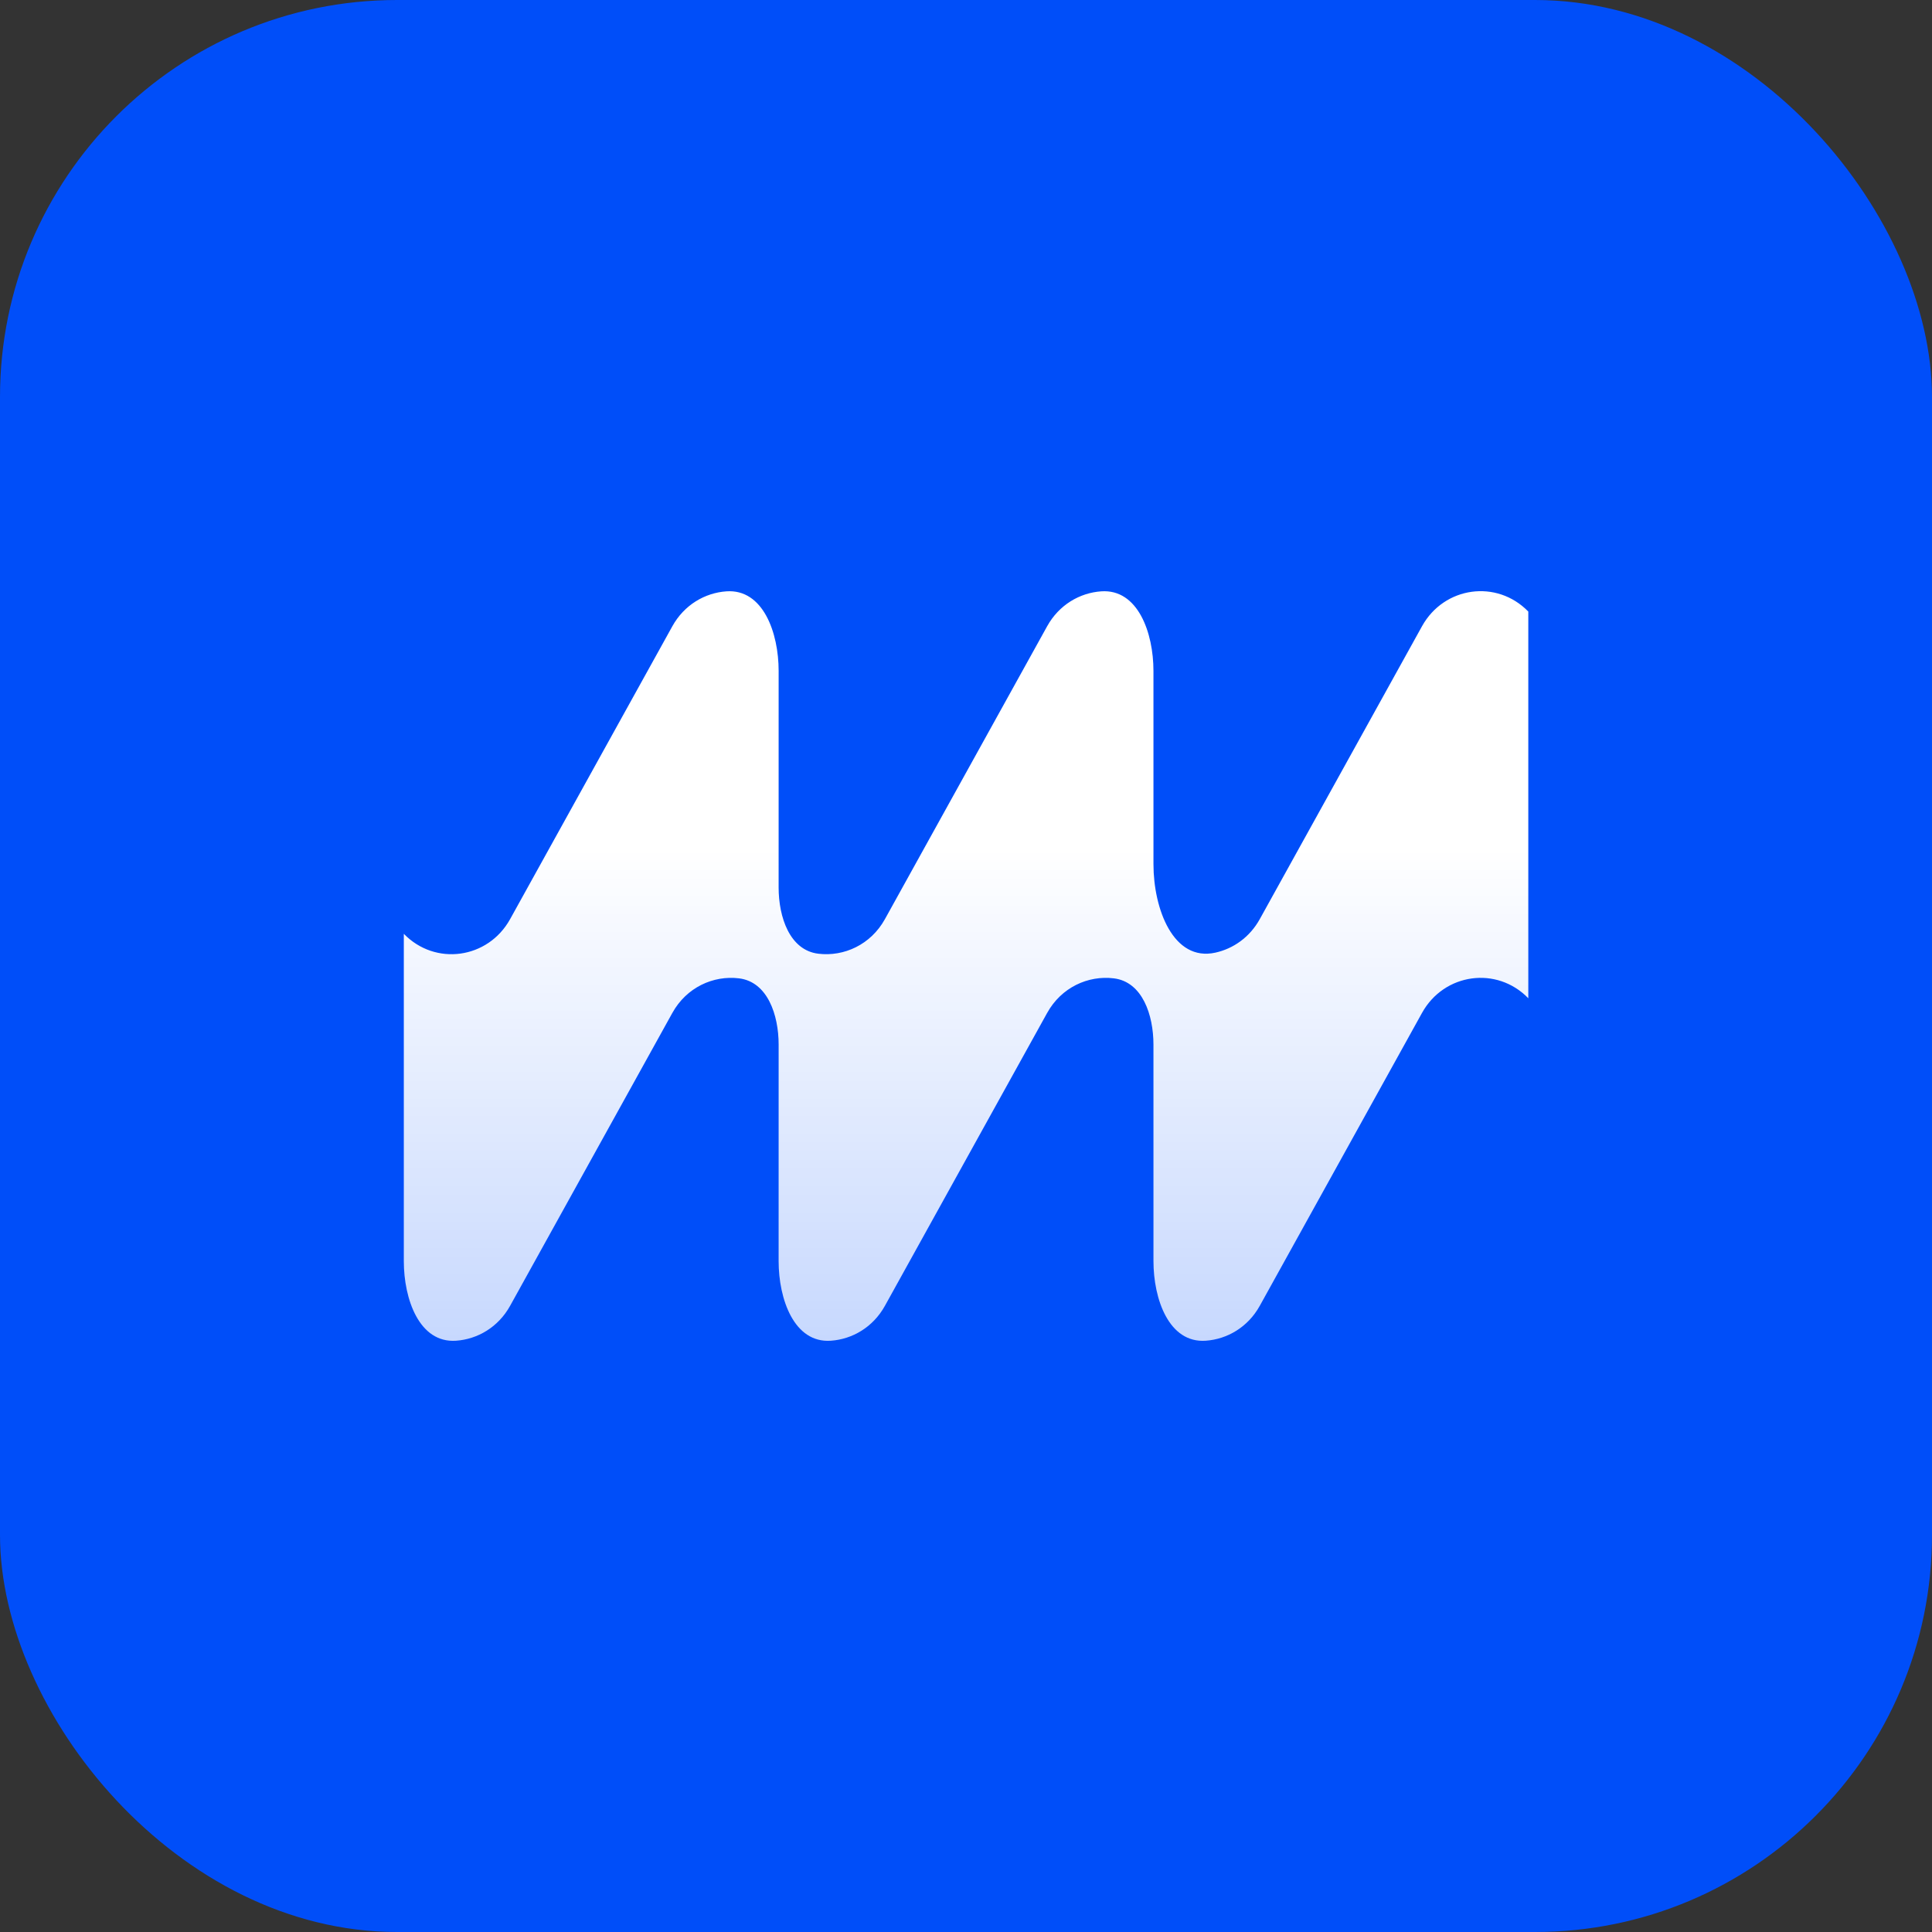
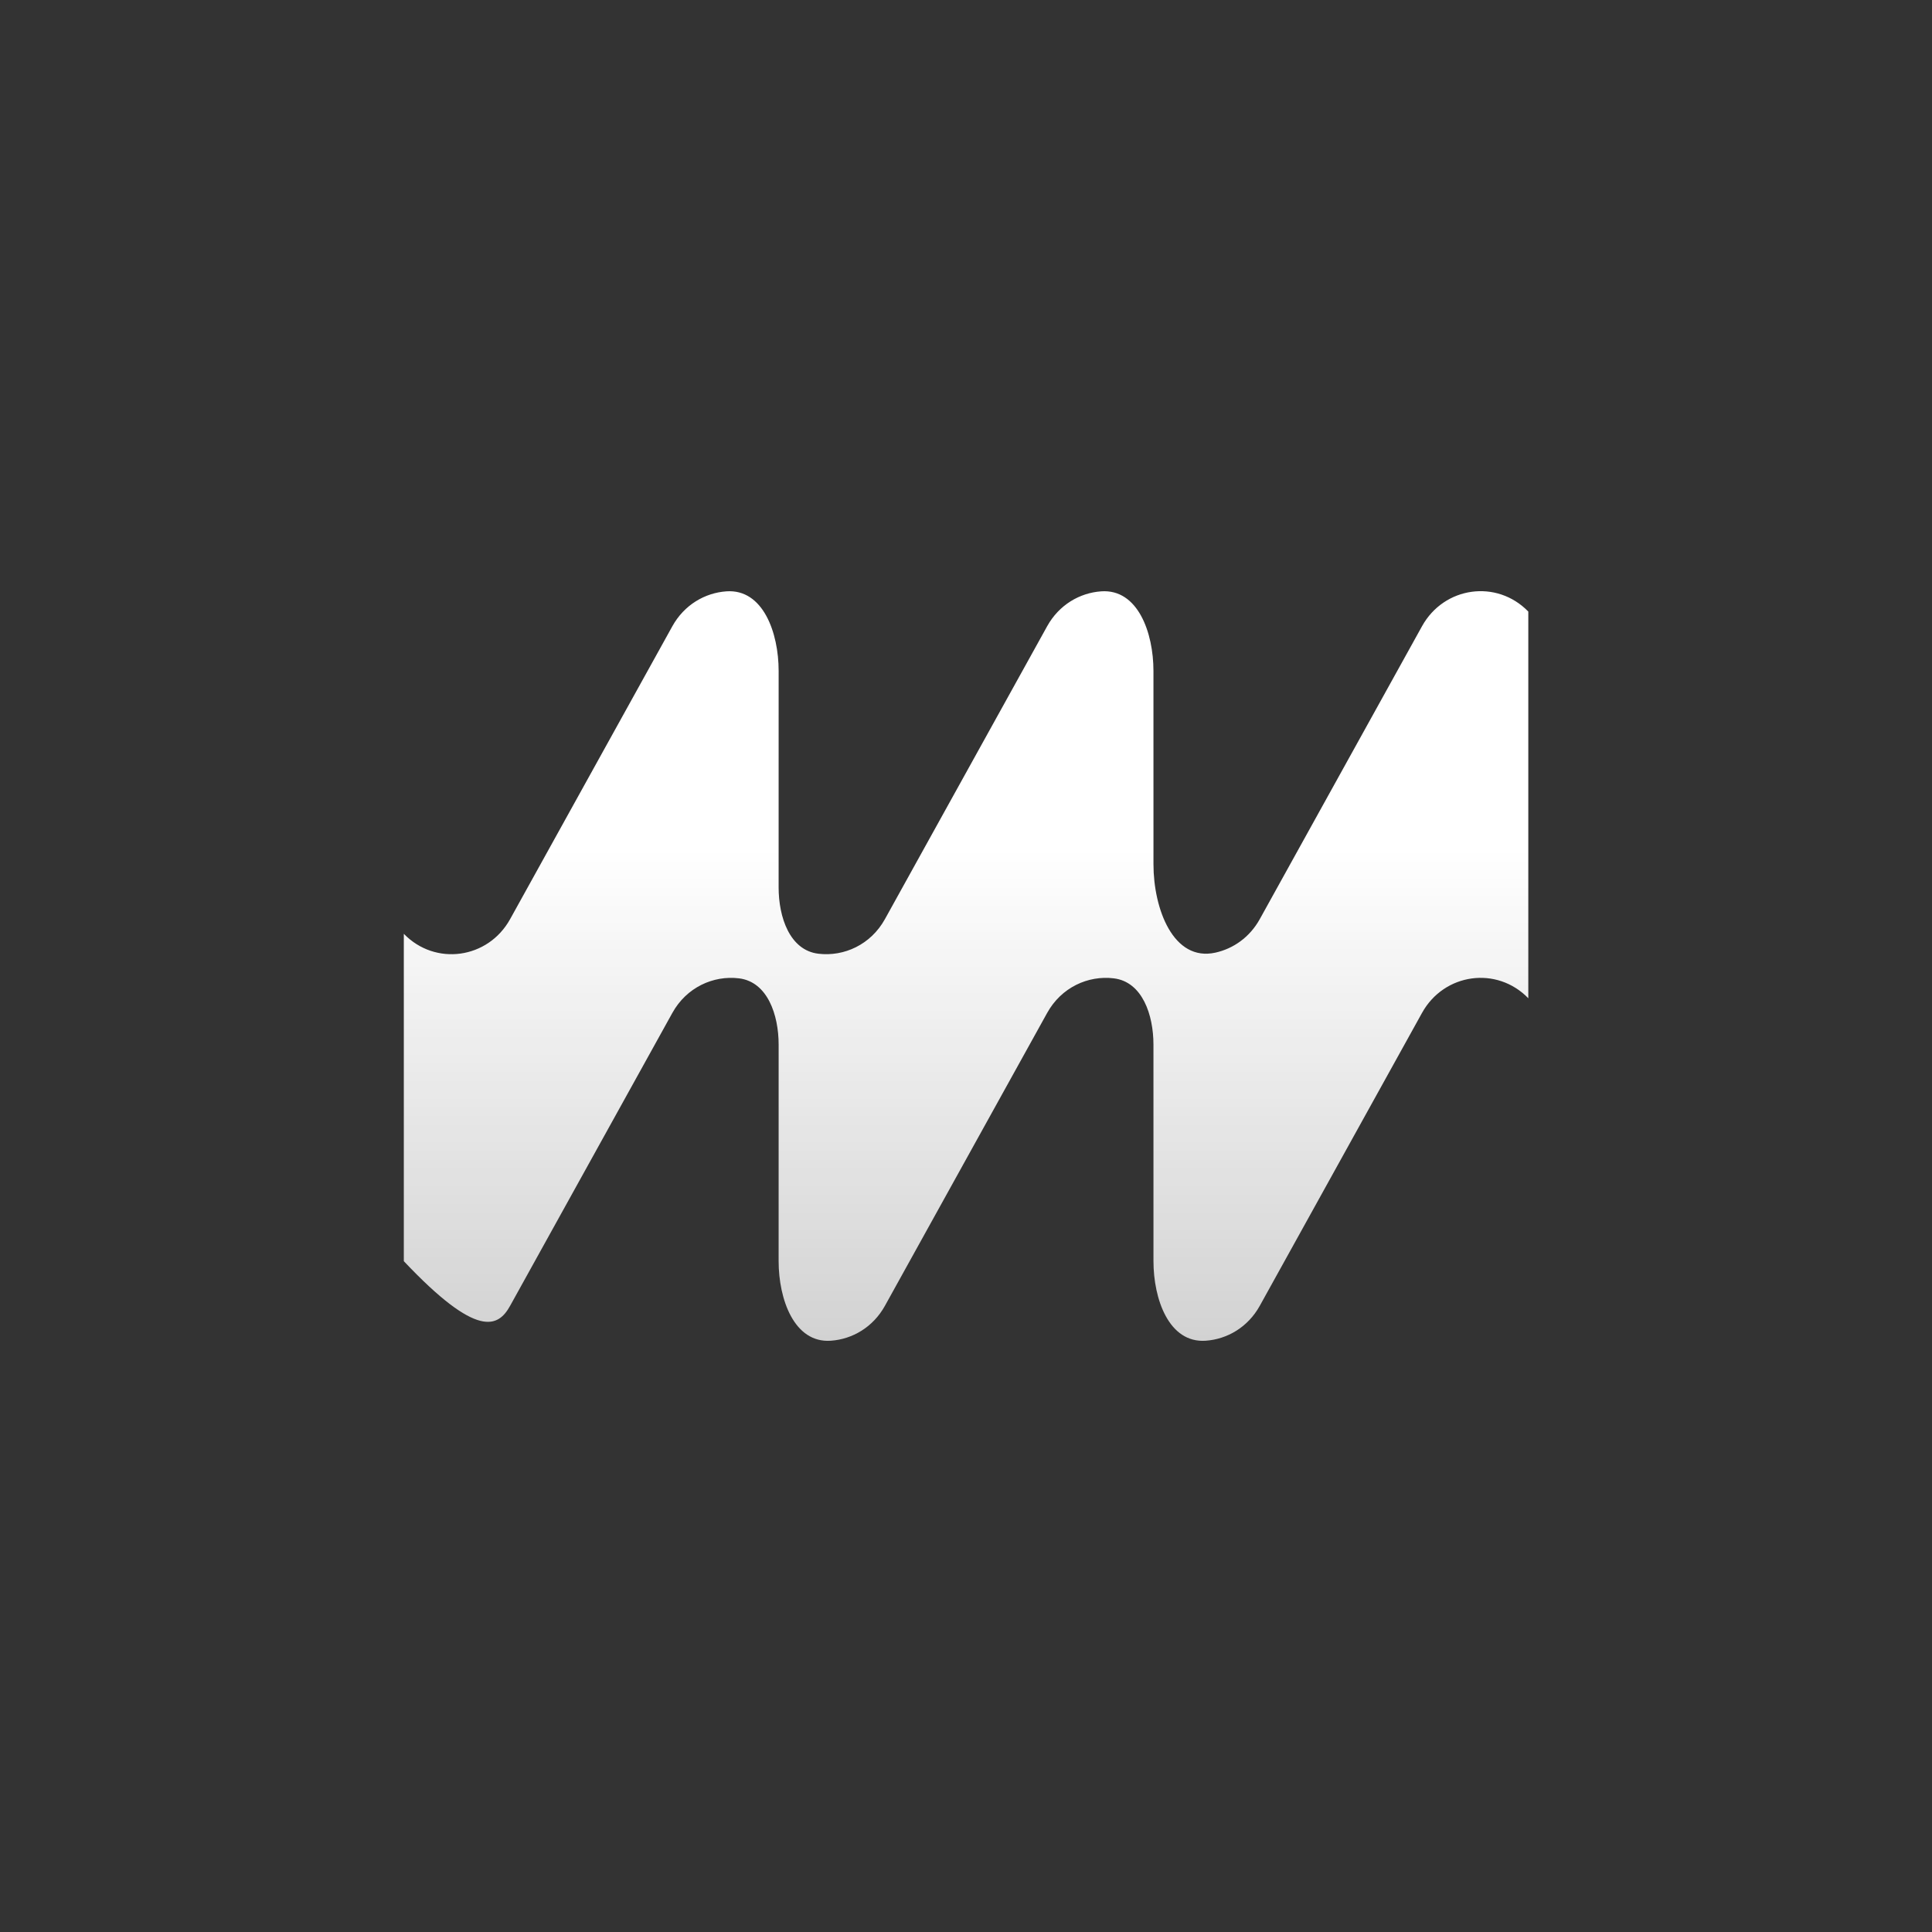
<svg xmlns="http://www.w3.org/2000/svg" width="512" height="512" viewBox="0 0 512 512" fill="none">
  <rect x="0" y="0" width="512" height="512" fill="#333333" stroke="none" />
-   <rect width="512" height="512" rx="105.205" fill="#004EF9" />
-   <path d="M135.187 346.051L178.177 268.44C181.931 261.663 189.033 258.439 195.843 259.271C203.413 260.195 206.348 268.965 206.348 276.829L206.344 334.221C206.344 344.288 210.443 355.984 220.179 355.306C225.881 354.909 231.372 351.726 234.515 346.051L277.505 268.44C281.259 261.662 288.362 258.438 295.173 259.271C302.741 260.196 305.677 268.964 305.677 276.826L305.681 334.224C305.682 344.289 309.781 355.983 319.515 355.306C325.218 354.91 330.71 351.727 333.854 346.051L376.844 268.44C382.694 257.878 396.678 255.946 405.016 264.548V162.073C396.678 153.472 382.694 155.403 376.844 165.965L333.854 243.577C331.19 248.386 326.839 251.406 322.103 252.457C310.928 254.936 305.682 240.844 305.681 229.051L305.677 177.792C305.677 167.727 301.578 156.034 291.844 156.71C286.141 157.106 280.648 160.29 277.505 165.965L234.515 243.577C230.764 250.349 223.666 253.571 216.858 252.743C209.283 251.822 206.343 243.048 206.344 235.18L206.348 177.795C206.348 167.729 202.249 156.032 192.513 156.71C186.811 157.107 181.32 160.291 178.177 165.965L135.187 243.577C129.337 254.138 115.353 256.07 107.016 247.469V334.222C107.016 344.288 111.115 355.983 120.85 355.306C126.552 354.91 132.044 351.726 135.187 346.051Z" fill="url(#paint0_linear_758_2450)" />
+   <path d="M135.187 346.051L178.177 268.44C181.931 261.663 189.033 258.439 195.843 259.271C203.413 260.195 206.348 268.965 206.348 276.829L206.344 334.221C206.344 344.288 210.443 355.984 220.179 355.306C225.881 354.909 231.372 351.726 234.515 346.051L277.505 268.44C281.259 261.662 288.362 258.438 295.173 259.271C302.741 260.196 305.677 268.964 305.677 276.826L305.681 334.224C305.682 344.289 309.781 355.983 319.515 355.306C325.218 354.91 330.71 351.727 333.854 346.051L376.844 268.44C382.694 257.878 396.678 255.946 405.016 264.548V162.073C396.678 153.472 382.694 155.403 376.844 165.965L333.854 243.577C331.19 248.386 326.839 251.406 322.103 252.457C310.928 254.936 305.682 240.844 305.681 229.051L305.677 177.792C305.677 167.727 301.578 156.034 291.844 156.71C286.141 157.106 280.648 160.29 277.505 165.965L234.515 243.577C230.764 250.349 223.666 253.571 216.858 252.743C209.283 251.822 206.343 243.048 206.344 235.18L206.348 177.795C206.348 167.729 202.249 156.032 192.513 156.71C186.811 157.107 181.32 160.291 178.177 165.965L135.187 243.577C129.337 254.138 115.353 256.07 107.016 247.469V334.222C126.552 354.91 132.044 351.726 135.187 346.051Z" fill="url(#paint0_linear_758_2450)" />
  <defs>
    <linearGradient id="paint0_linear_758_2450" x1="256.016" y1="224.845" x2="256.016" y2="355.334" gradientUnits="userSpaceOnUse">
      <stop stop-color="white" />
      <stop offset="1" stop-color="white" stop-opacity="0.78" />
    </linearGradient>
  </defs>
</svg>